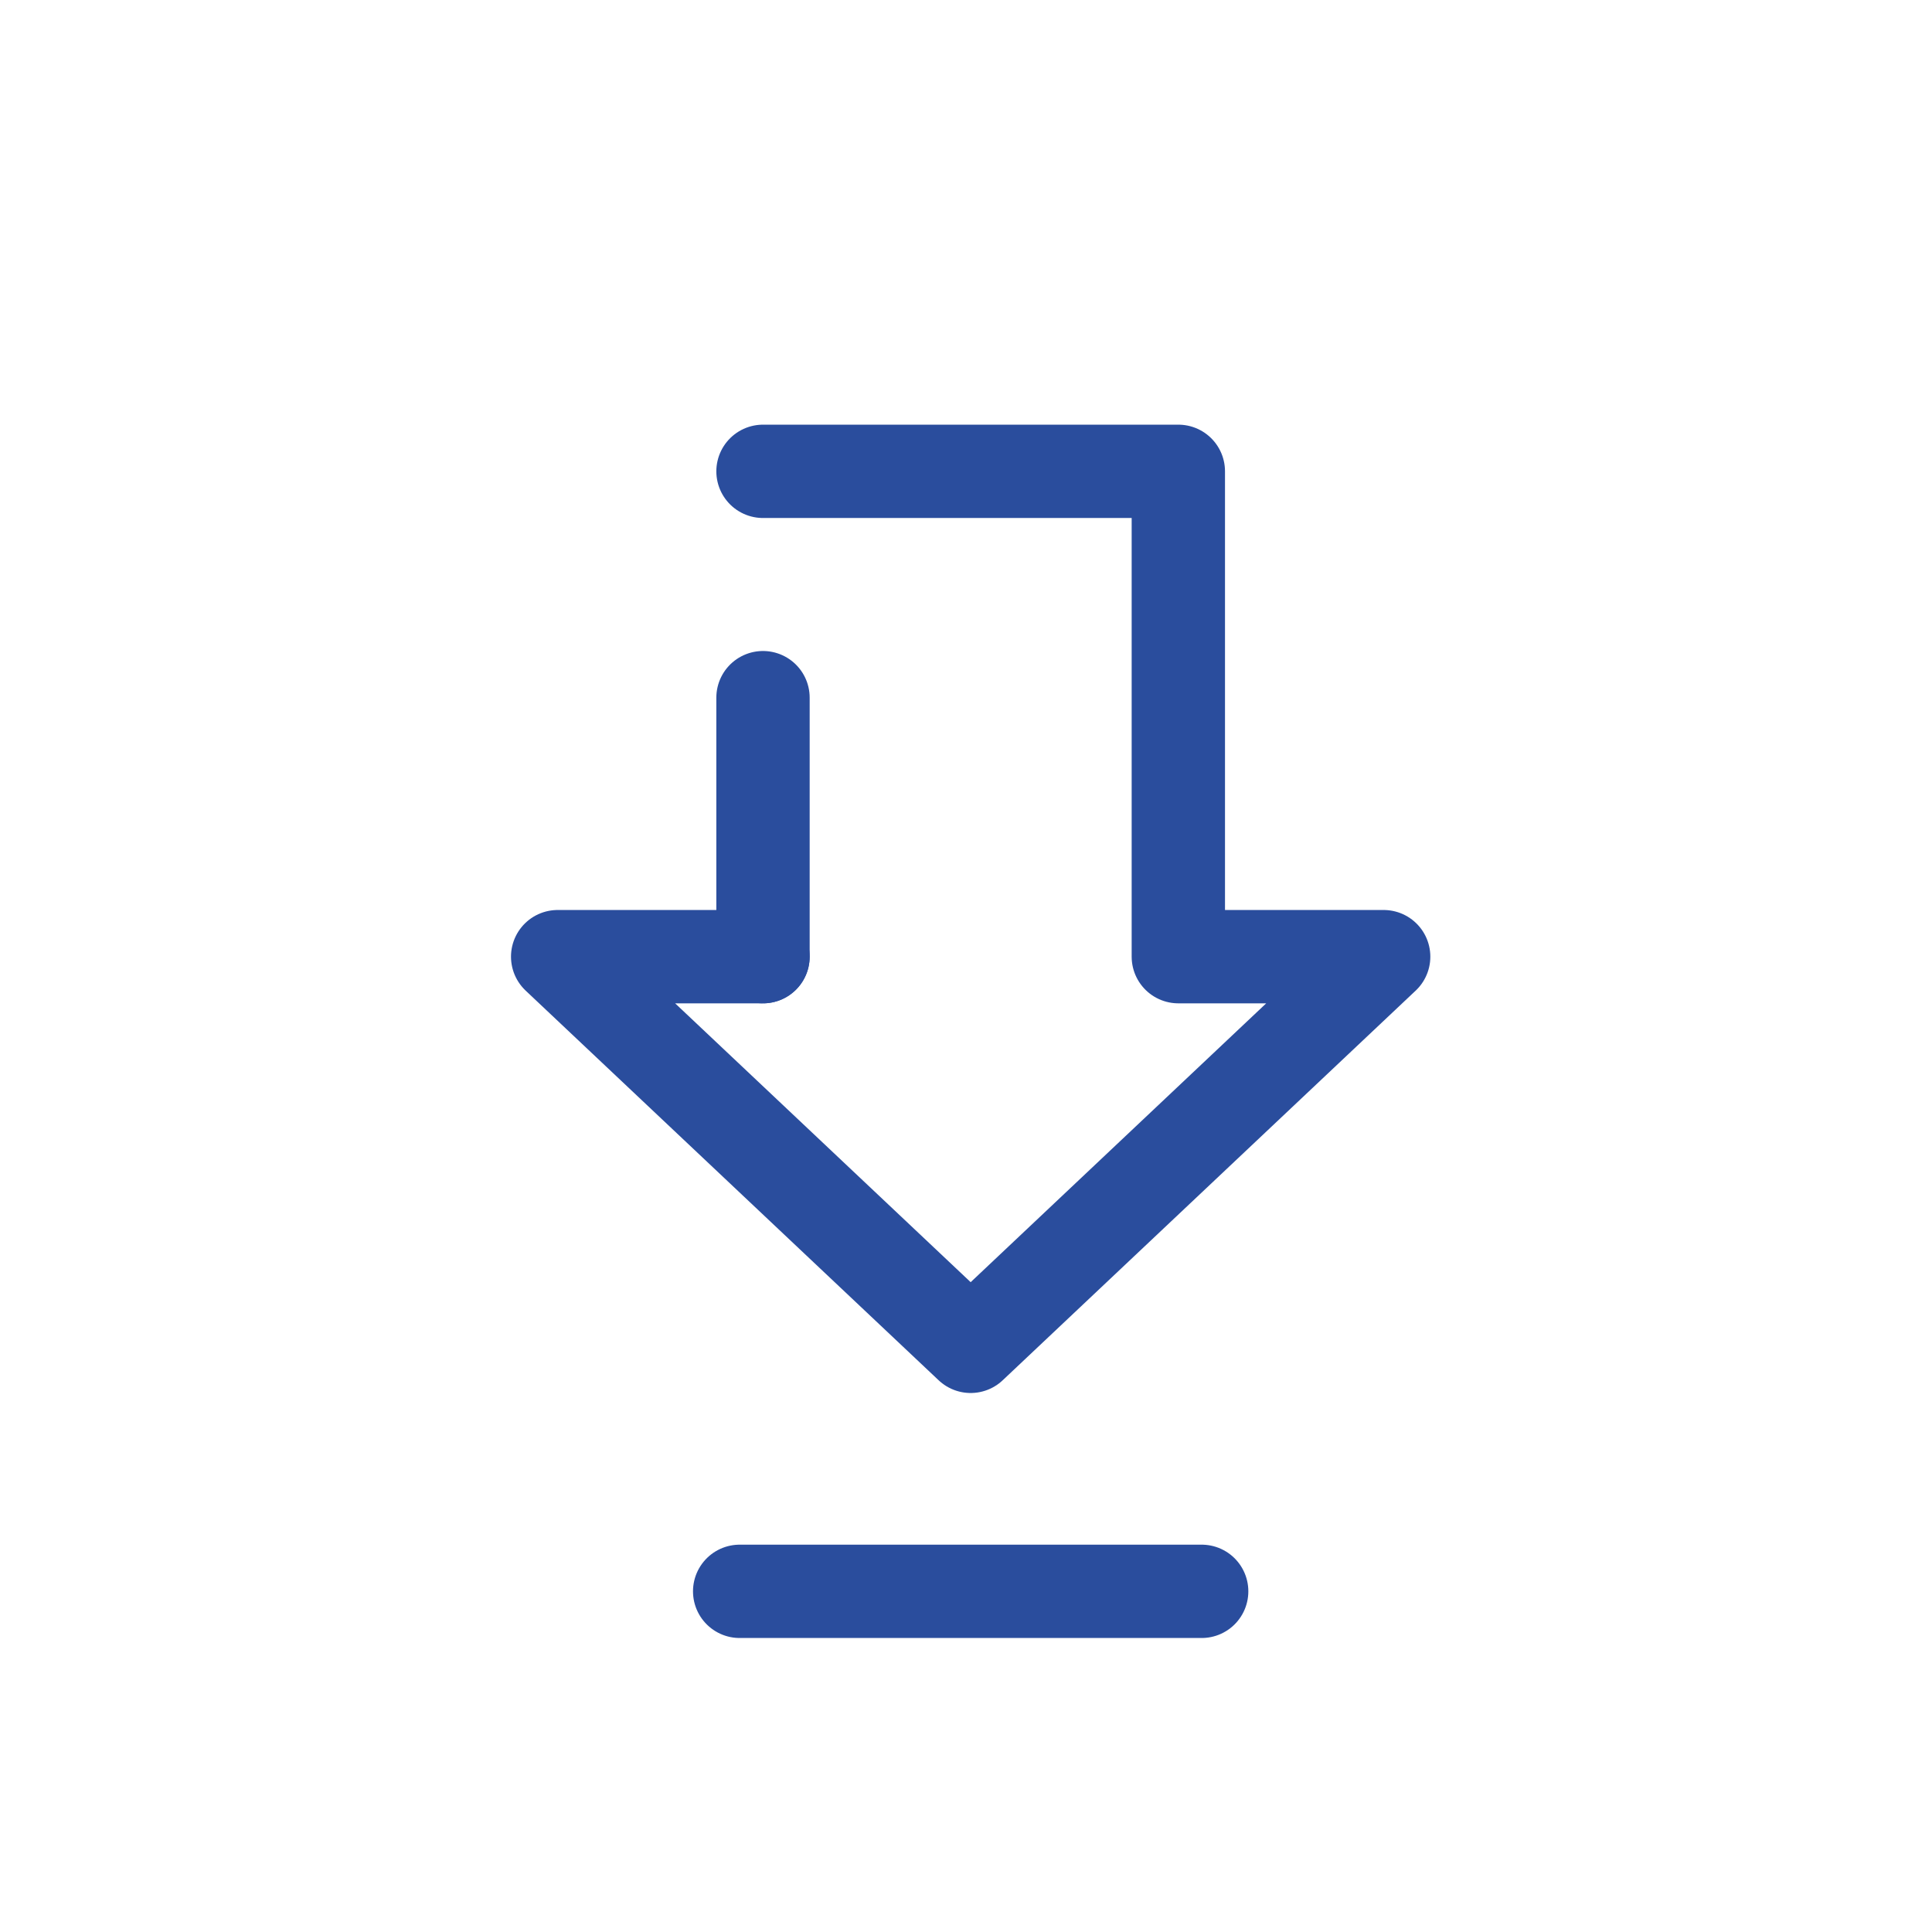
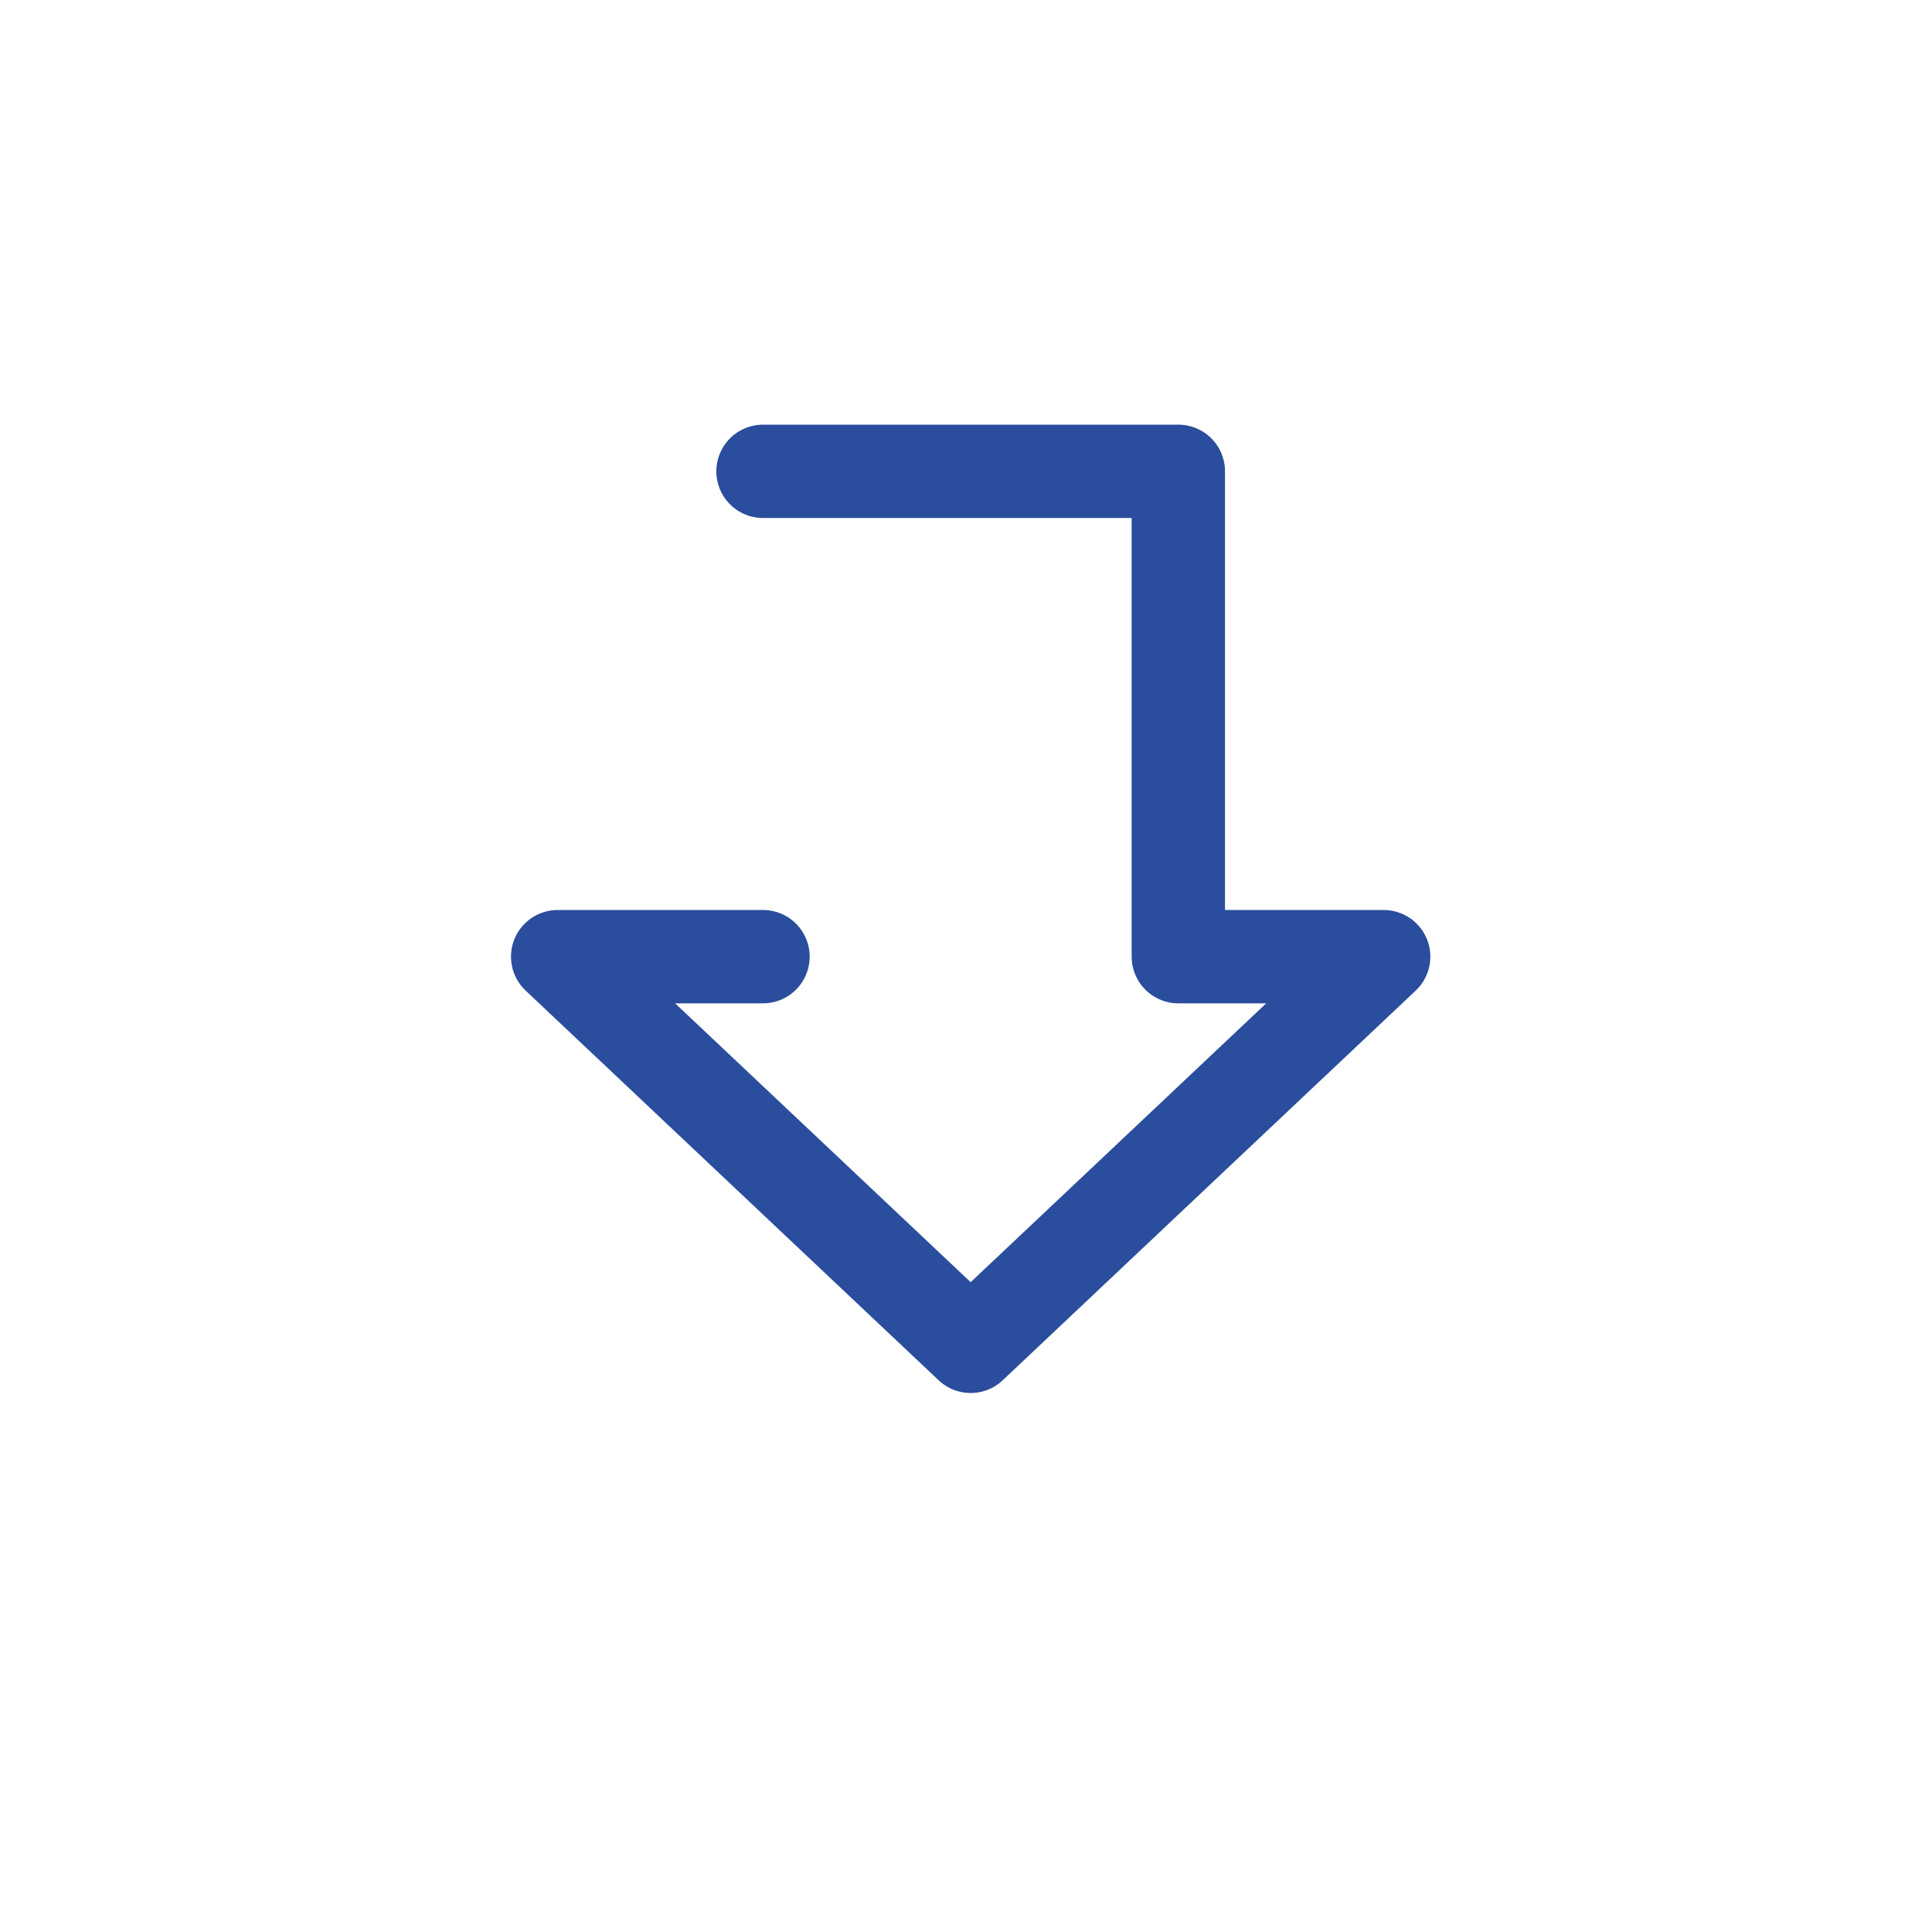
<svg xmlns="http://www.w3.org/2000/svg" version="1.1" id="Layer_1" x="0px" y="0px" viewBox="0 0 82.8 82.8" style="enable-background:new 0 0 82.8 82.8;" xml:space="preserve">
  <style type="text/css">
	.st0{fill:none;stroke:#2A4D9D;stroke-width:4;stroke-linecap:round;stroke-linejoin:round;stroke-miterlimit:10;}
</style>
  <g>
-     <line class="st0" x1="32.7" y1="29.9" x2="32.7" y2="41" />
    <polyline class="st0" points="32.7,41 23.9,41 41.6,57.7 59.3,41 50.5,41 50.5,20.2 32.7,20.2  " />
  </g>
  <g>
-     <line class="st0" x1="51.5" y1="68.2" x2="31.7" y2="68.2" />
-   </g>
+     </g>
</svg>